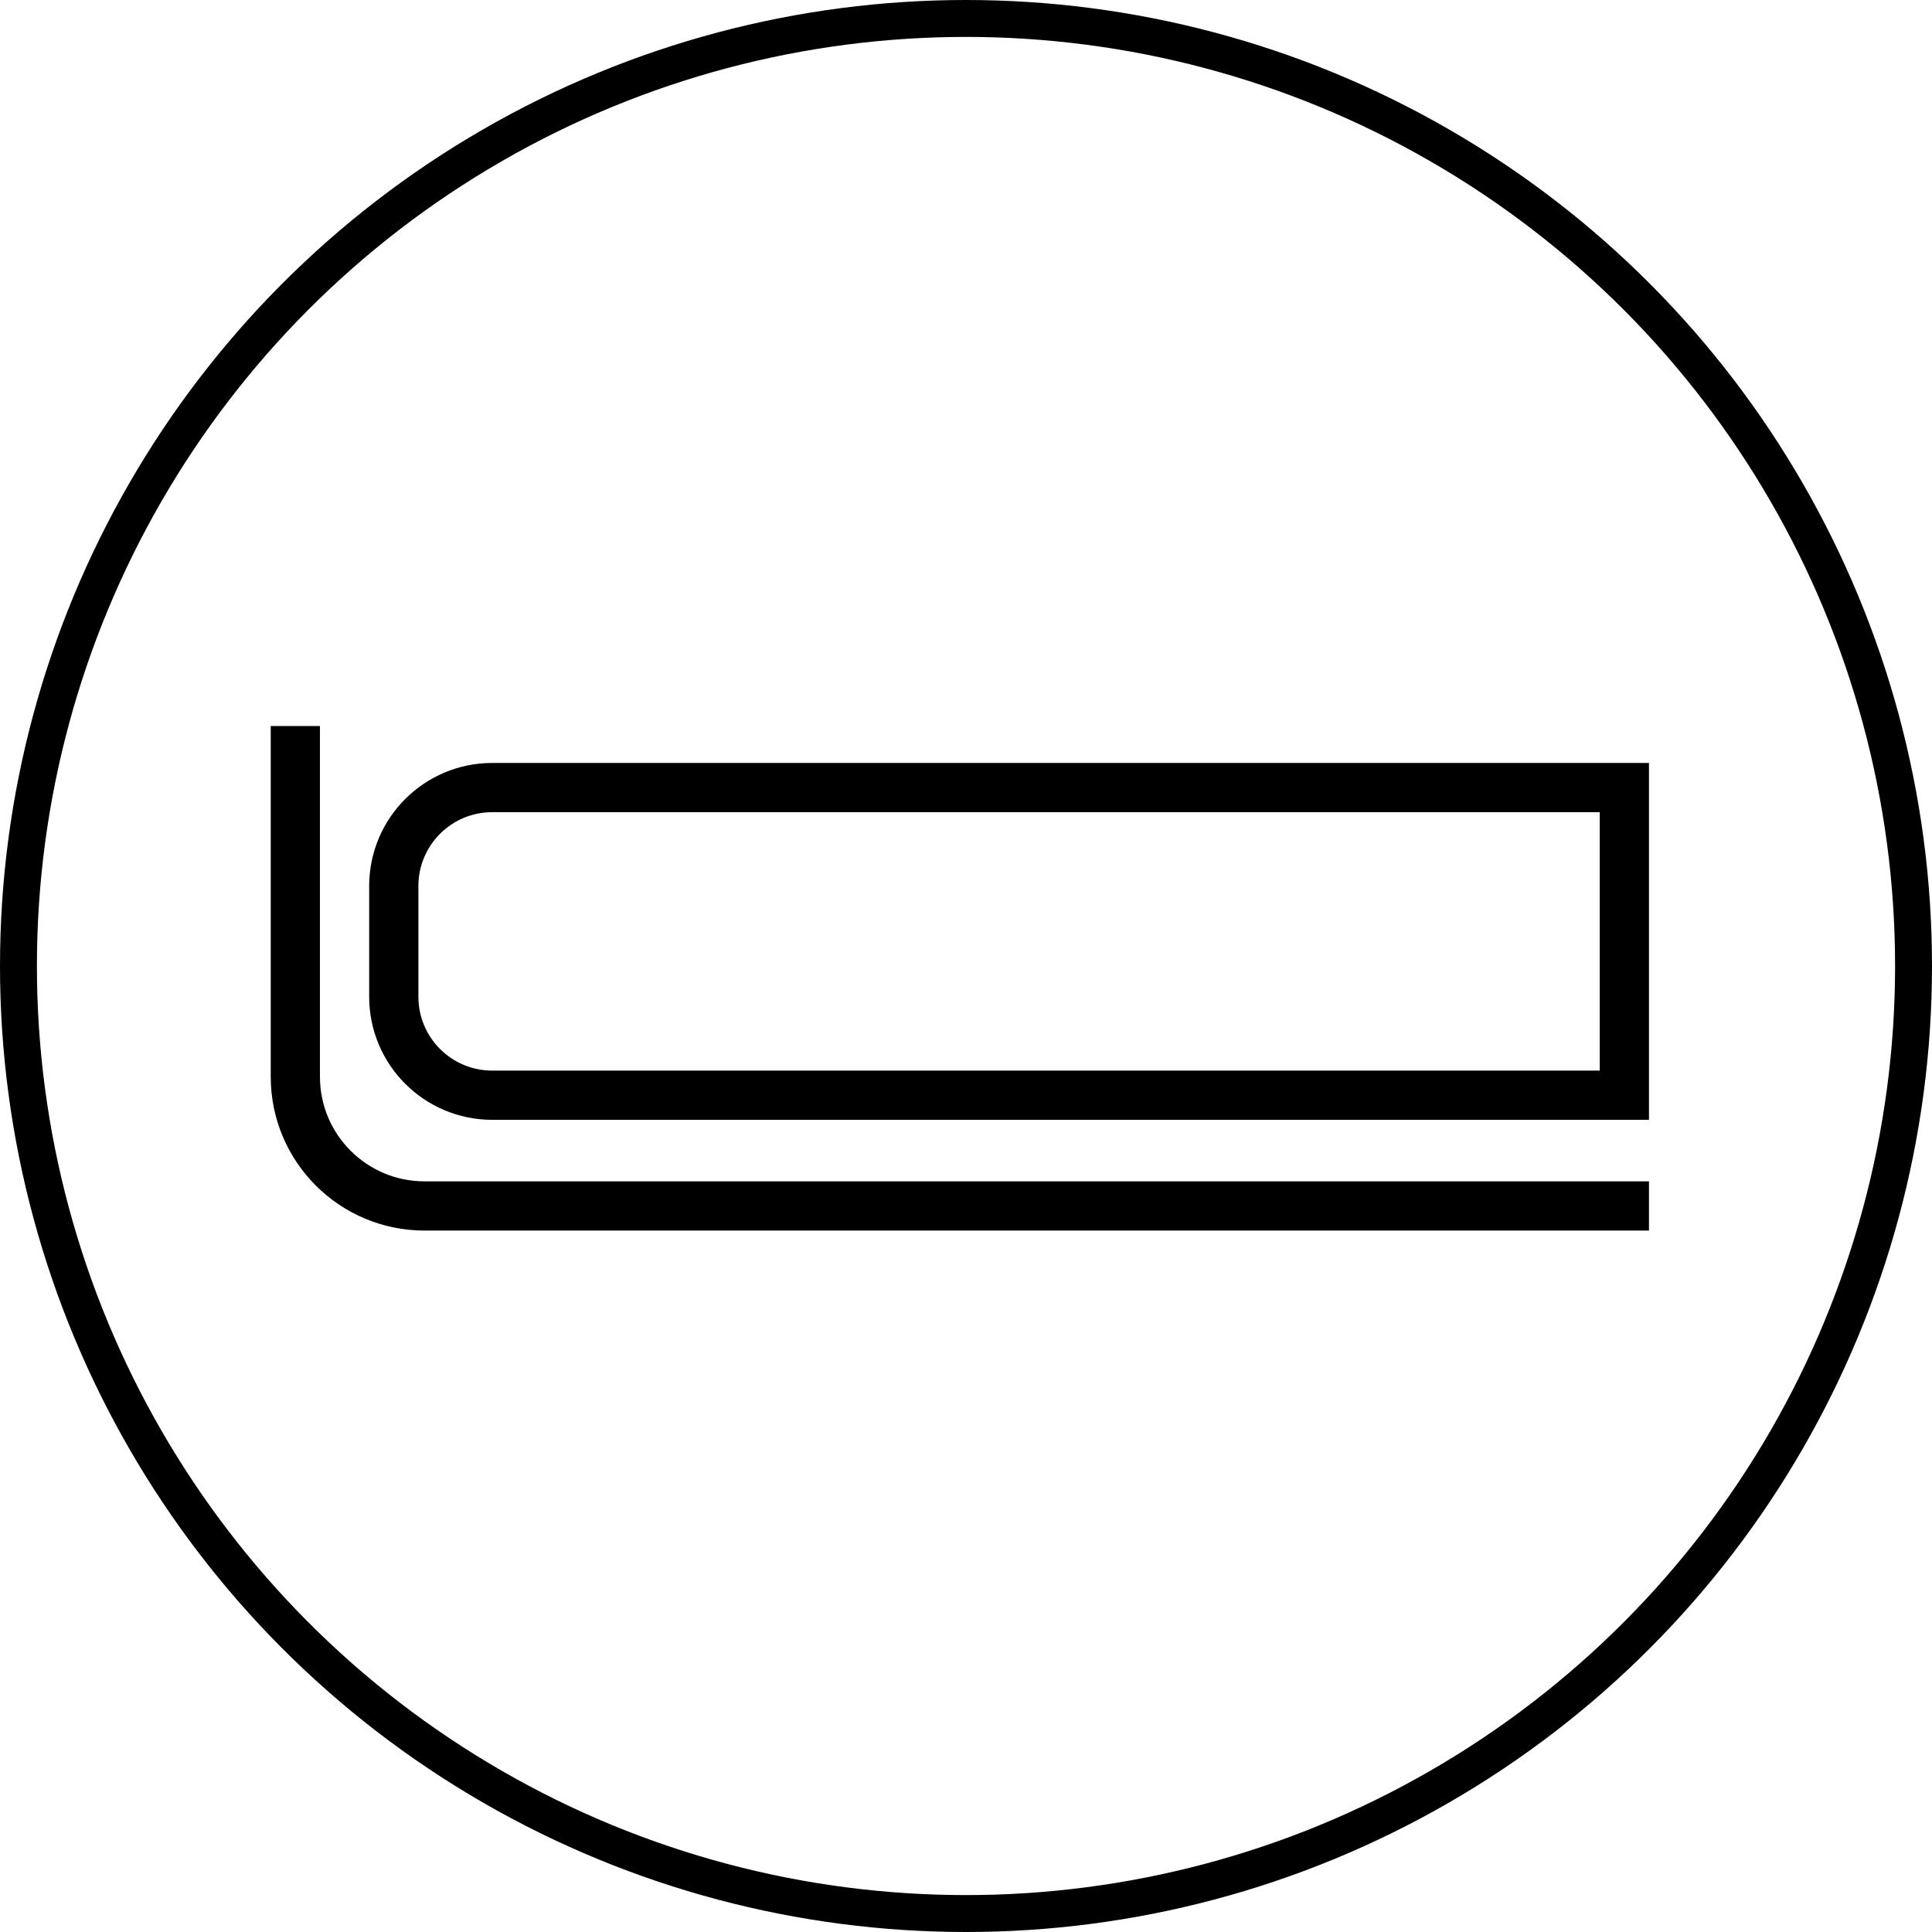
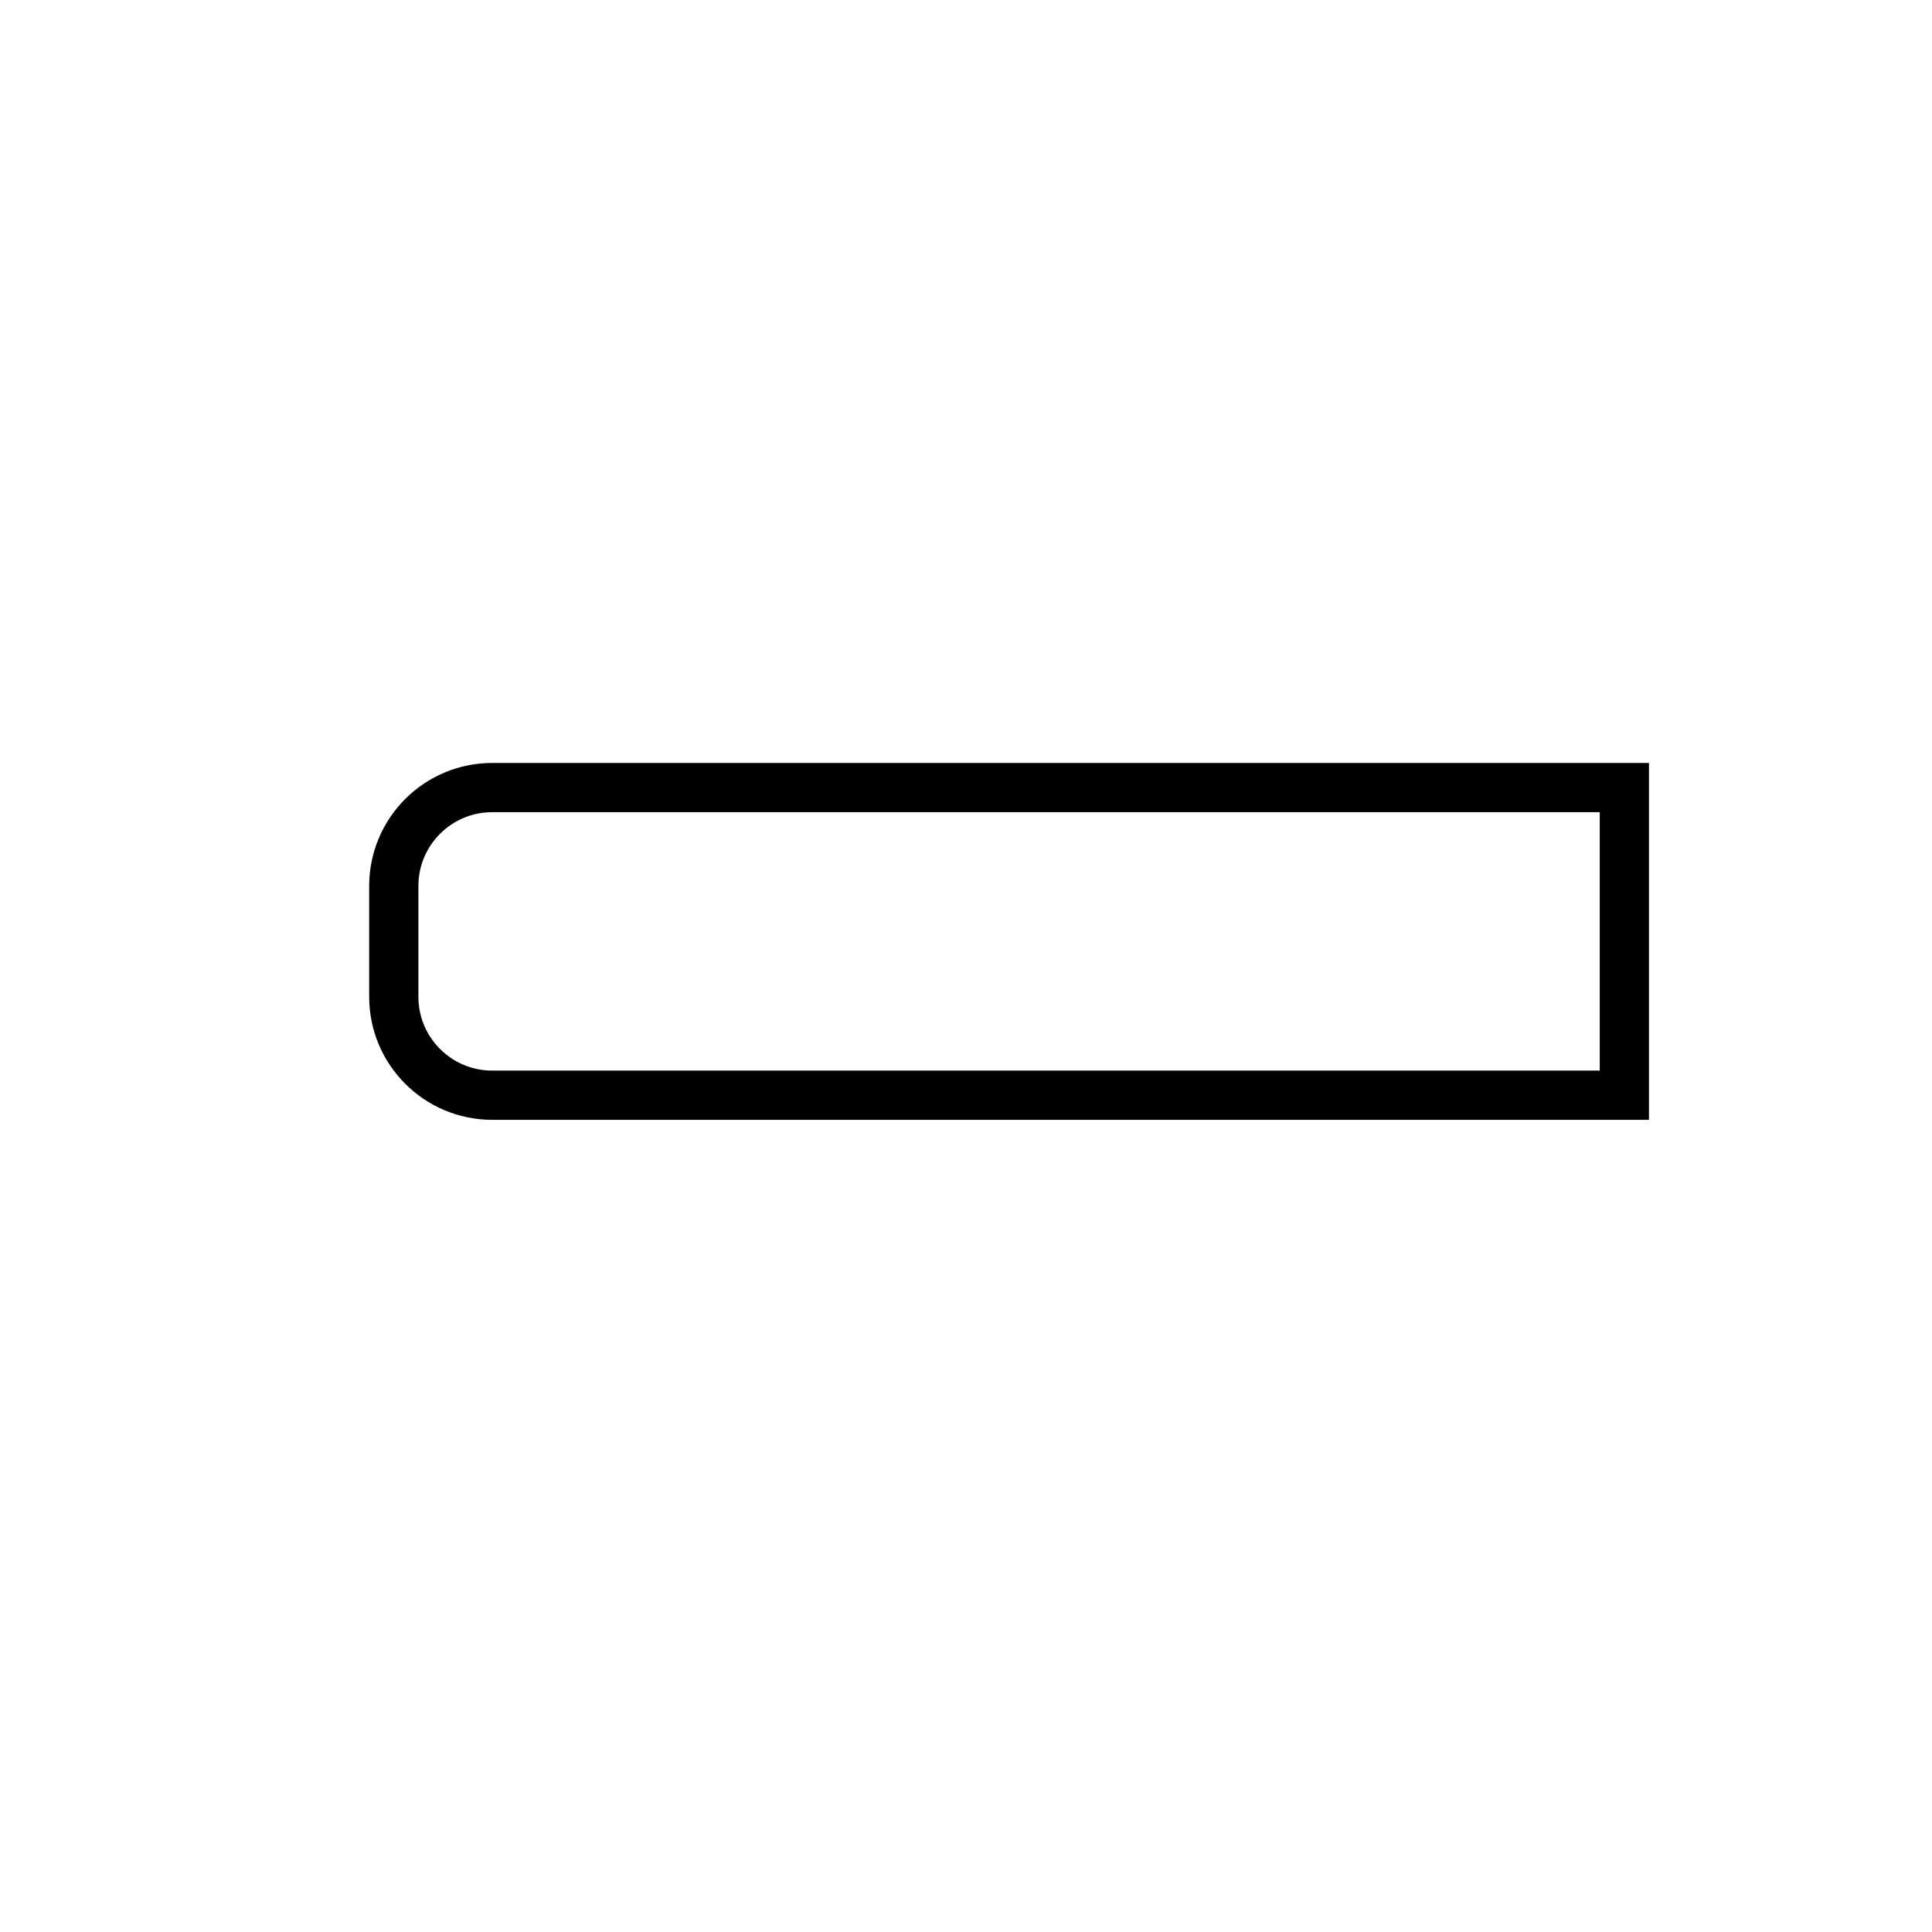
<svg xmlns="http://www.w3.org/2000/svg" width="157" height="157" viewBox="0 0 157 157" fill="none">
-   <circle cx="78.5" cy="78.5" r="77" stroke="black" stroke-width="3" />
  <path d="M132 66V64H130H40C35.582 64 32 67.582 32 72V81C32 85.418 35.582 89 40 89H130H132V87V66Z" stroke="black" stroke-width="4" />
-   <path d="M24 59V87.5C24 93.299 28.701 98 34.5 98H134" stroke="black" stroke-width="4" />
</svg>